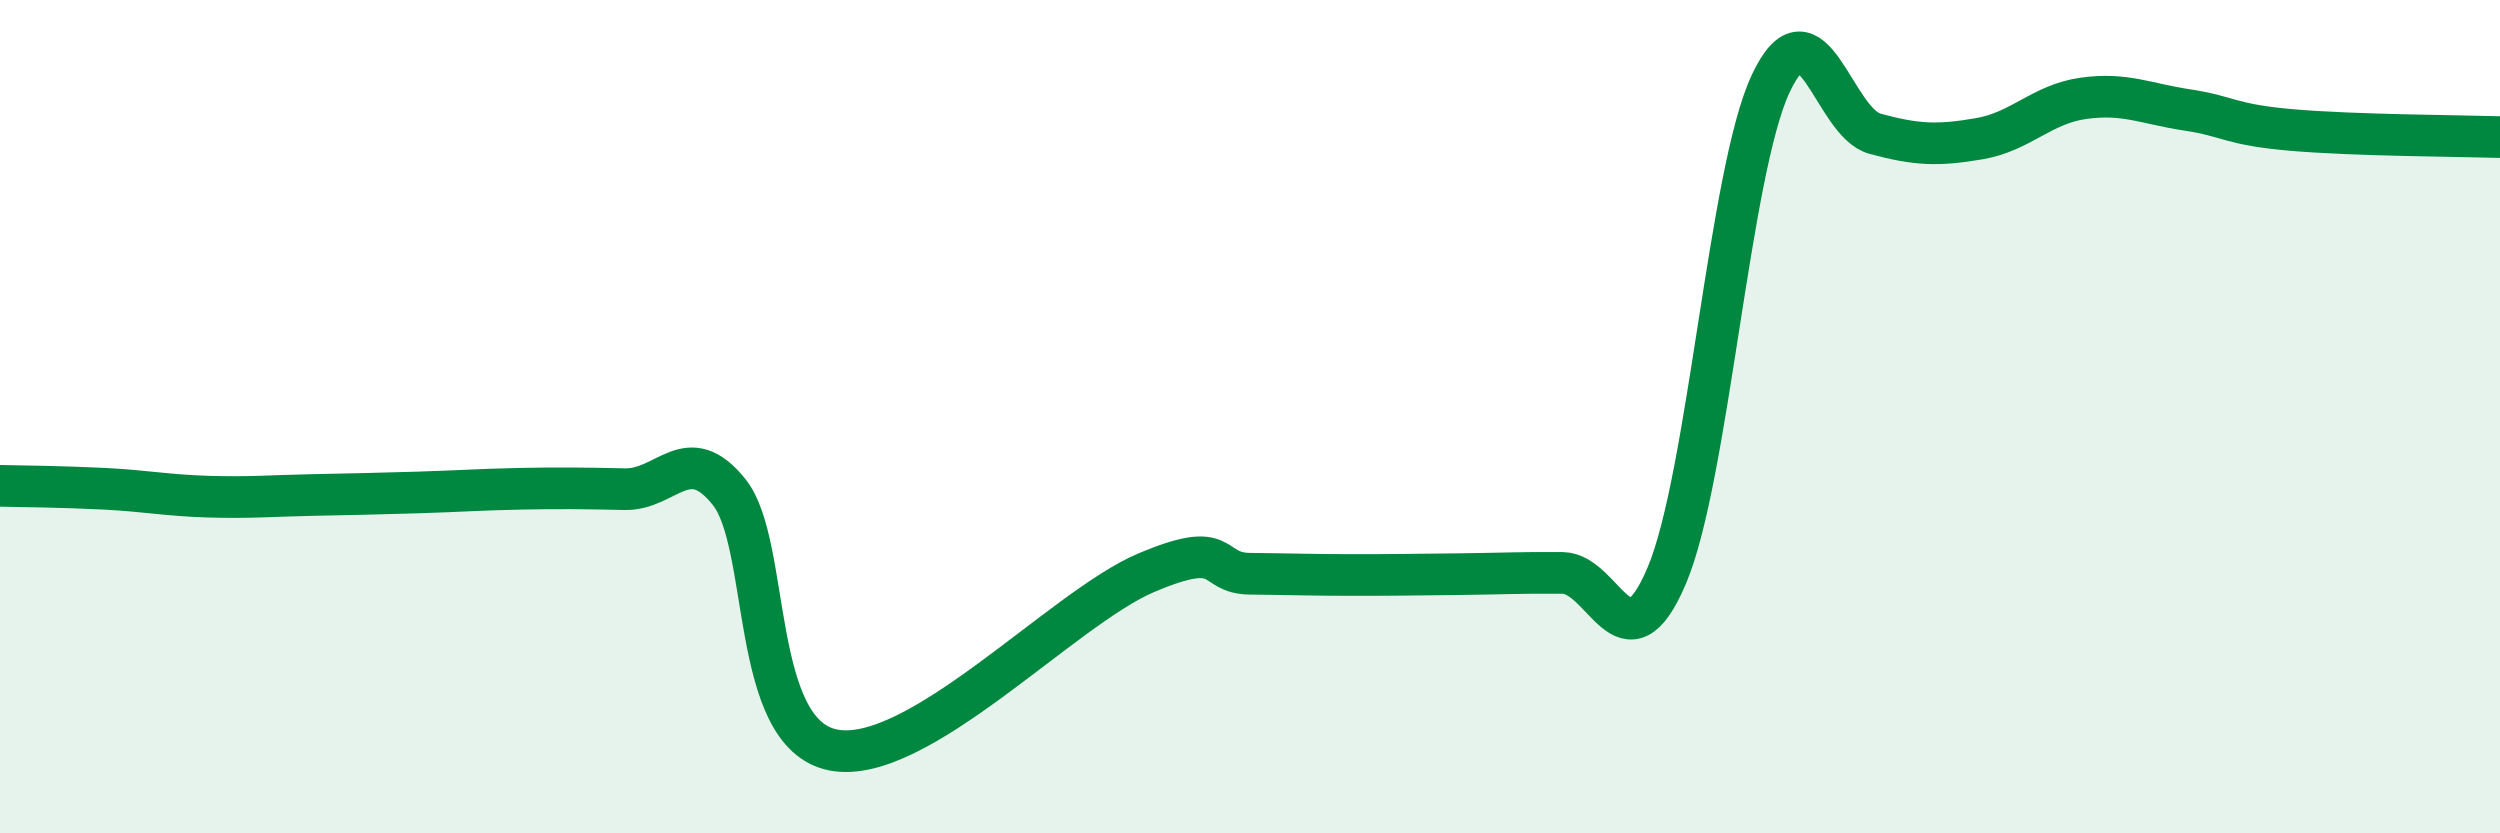
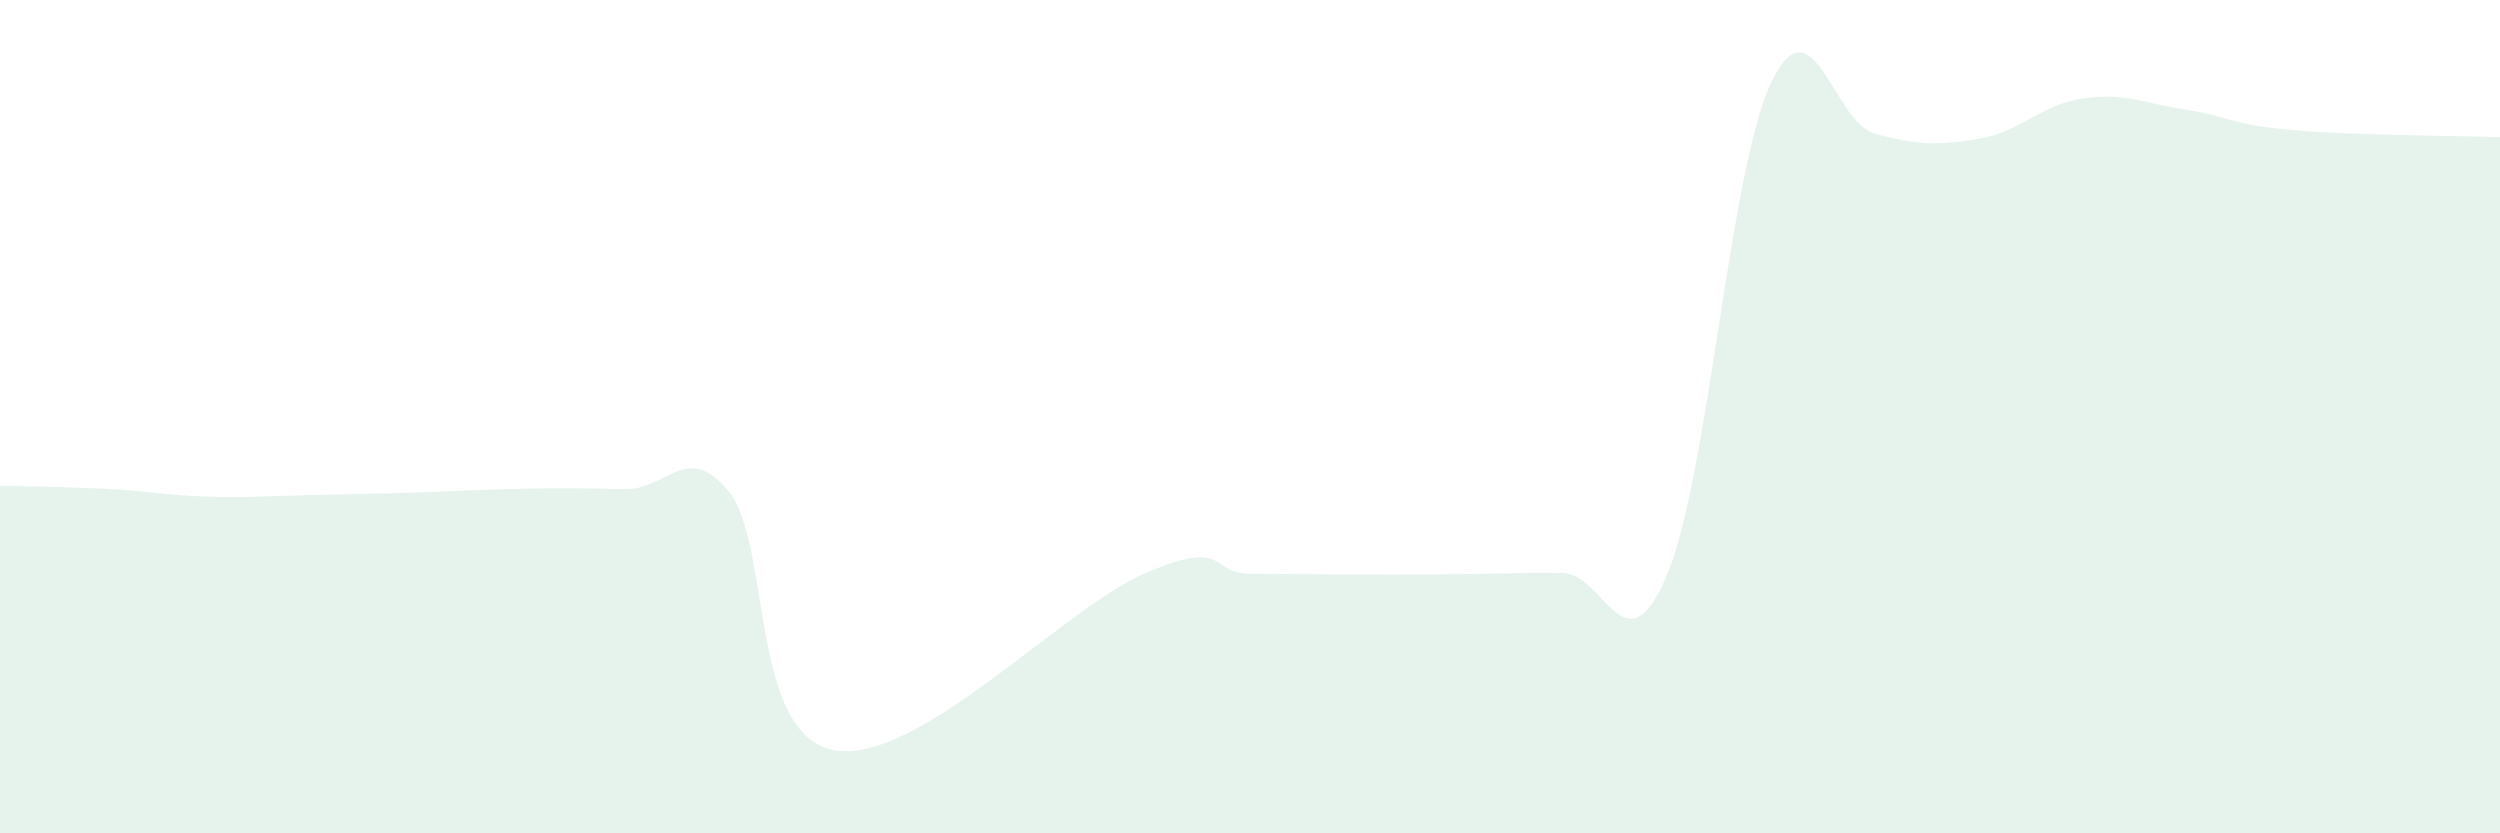
<svg xmlns="http://www.w3.org/2000/svg" width="60" height="20" viewBox="0 0 60 20">
-   <path d="M 0,11.66 C 0.5,11.67 1.5,11.68 2.5,11.73 C 3.5,11.78 4,11.89 5,11.92 C 6,11.95 6.5,11.9 7.5,11.88 C 8.5,11.86 9,11.85 10,11.82 C 11,11.79 11.5,11.75 12.5,11.73 C 13.5,11.71 14,11.72 15,11.74 C 16,11.76 16.5,10.56 17.5,11.81 C 18.5,13.06 18,17.61 20,18 C 22,18.39 25.5,14.6 27.5,13.75 C 29.5,12.9 29,13.76 30,13.77 C 31,13.78 31.5,13.8 32.5,13.8 C 33.5,13.8 34,13.79 35,13.78 C 36,13.77 36.5,13.74 37.5,13.75 C 38.5,13.76 39,16.17 40,13.82 C 41,11.47 41.5,4.12 42.5,2 C 43.5,-0.12 44,2.94 45,3.21 C 46,3.48 46.5,3.5 47.5,3.33 C 48.5,3.16 49,2.5 50,2.36 C 51,2.22 51.5,2.49 52.5,2.64 C 53.5,2.79 53.5,2.99 55,3.12 C 56.5,3.25 59,3.26 60,3.29L60 20L0 20Z" fill="#008740" opacity="0.1" stroke-linecap="round" stroke-linejoin="round" />
-   <path d="M 0,11.66 C 0.5,11.67 1.5,11.68 2.5,11.73 C 3.5,11.78 4,11.89 5,11.92 C 6,11.95 6.5,11.9 7.5,11.88 C 8.5,11.86 9,11.85 10,11.82 C 11,11.79 11.5,11.75 12.5,11.73 C 13.5,11.71 14,11.72 15,11.74 C 16,11.76 16.5,10.56 17.5,11.81 C 18.5,13.06 18,17.61 20,18 C 22,18.39 25.5,14.6 27.5,13.75 C 29.5,12.9 29,13.76 30,13.77 C 31,13.78 31.5,13.8 32.5,13.8 C 33.5,13.8 34,13.79 35,13.78 C 36,13.77 36.5,13.74 37.5,13.75 C 38.5,13.76 39,16.17 40,13.82 C 41,11.47 41.5,4.12 42.5,2 C 43.5,-0.12 44,2.94 45,3.21 C 46,3.48 46.5,3.5 47.5,3.33 C 48.5,3.16 49,2.5 50,2.36 C 51,2.22 51.5,2.49 52.5,2.64 C 53.5,2.79 53.5,2.99 55,3.12 C 56.5,3.25 59,3.26 60,3.29" stroke="#008740" stroke-width="1" fill="none" stroke-linecap="round" stroke-linejoin="round" />
+   <path d="M 0,11.66 C 0.5,11.67 1.5,11.68 2.5,11.73 C 3.5,11.78 4,11.89 5,11.92 C 6,11.95 6.5,11.9 7.5,11.88 C 8.5,11.86 9,11.85 10,11.82 C 11,11.79 11.5,11.75 12.5,11.73 C 13.5,11.71 14,11.72 15,11.74 C 16,11.76 16.5,10.56 17.5,11.81 C 18.5,13.06 18,17.61 20,18 C 22,18.39 25.5,14.6 27.5,13.75 C 29.5,12.9 29,13.76 30,13.77 C 33.5,13.8 34,13.79 35,13.78 C 36,13.77 36.5,13.74 37.5,13.75 C 38.5,13.76 39,16.17 40,13.82 C 41,11.47 41.5,4.12 42.5,2 C 43.5,-0.12 44,2.94 45,3.21 C 46,3.48 46.5,3.5 47.5,3.33 C 48.5,3.16 49,2.5 50,2.36 C 51,2.22 51.5,2.49 52.5,2.64 C 53.5,2.79 53.5,2.99 55,3.12 C 56.5,3.25 59,3.26 60,3.29L60 20L0 20Z" fill="#008740" opacity="0.1" stroke-linecap="round" stroke-linejoin="round" />
</svg>